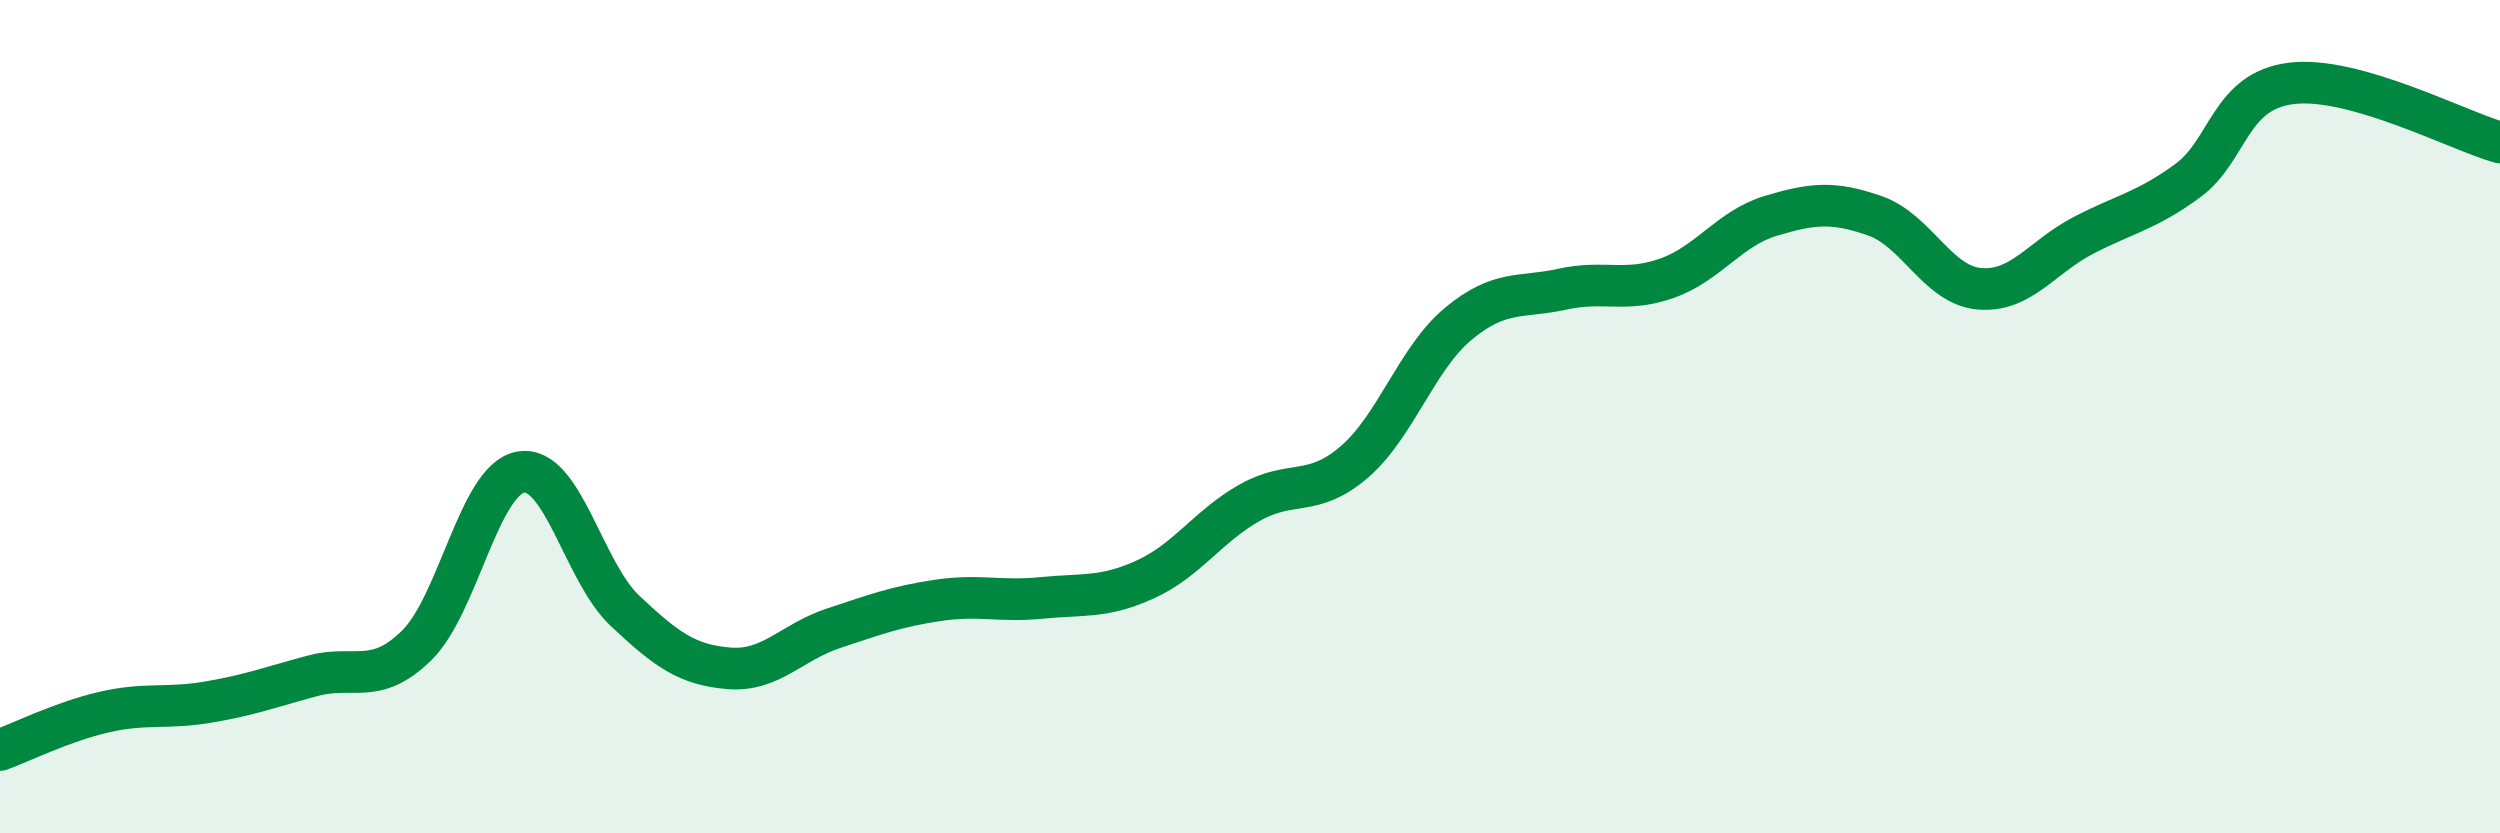
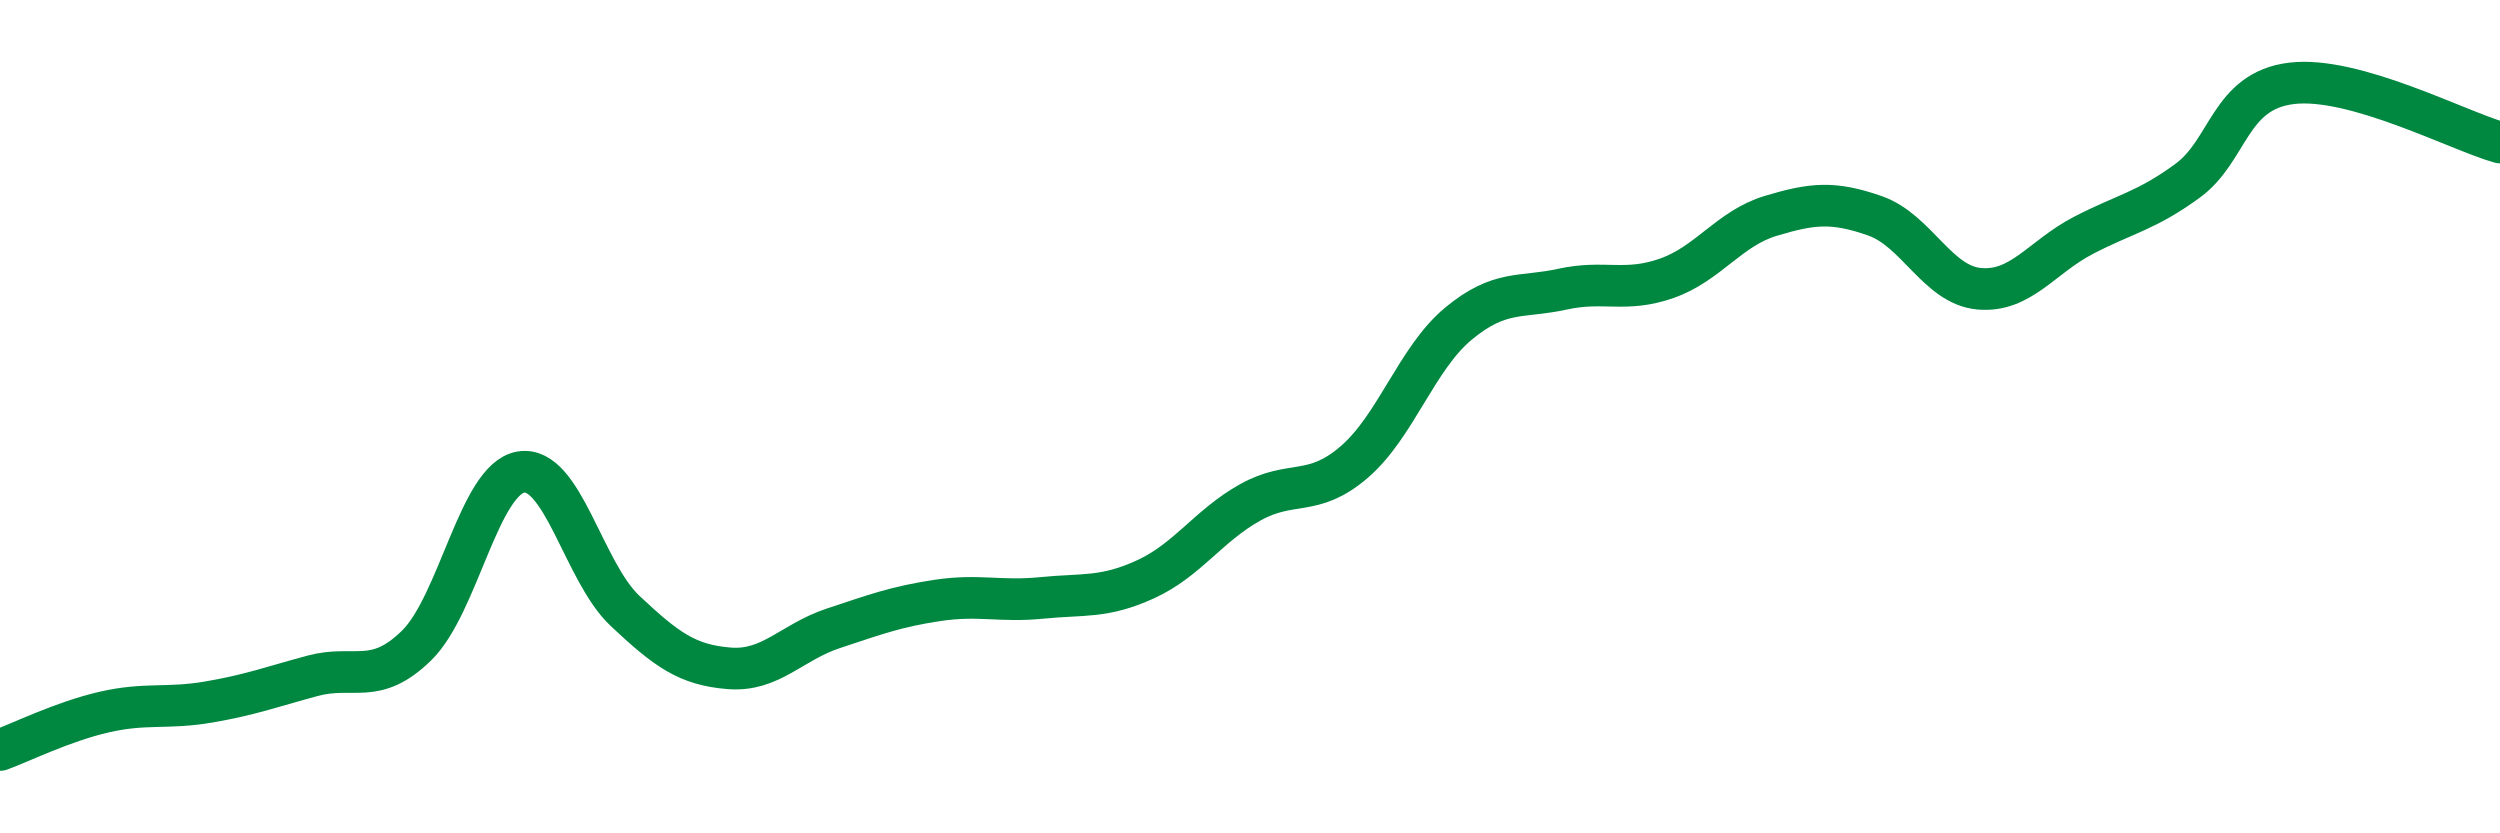
<svg xmlns="http://www.w3.org/2000/svg" width="60" height="20" viewBox="0 0 60 20">
-   <path d="M 0,18 C 0.5,17.82 1.5,17.32 2.5,17.09 C 3.5,16.86 4,17.02 5,16.85 C 6,16.68 6.5,16.49 7.5,16.22 C 8.5,15.95 9,16.47 10,15.49 C 11,14.51 11.5,11.5 12.5,11.33 C 13.5,11.16 14,13.72 15,14.66 C 16,15.6 16.5,15.96 17.5,16.04 C 18.5,16.12 19,15.41 20,15.08 C 21,14.75 21.5,14.56 22.5,14.41 C 23.5,14.26 24,14.45 25,14.35 C 26,14.25 26.5,14.36 27.5,13.9 C 28.5,13.44 29,12.62 30,12.06 C 31,11.5 31.5,11.95 32.5,11.09 C 33.5,10.23 34,8.6 35,7.77 C 36,6.94 36.5,7.16 37.5,6.94 C 38.5,6.72 39,7.03 40,6.68 C 41,6.33 41.5,5.48 42.5,5.18 C 43.5,4.88 44,4.83 45,5.18 C 46,5.53 46.5,6.84 47.5,6.93 C 48.5,7.02 49,6.17 50,5.65 C 51,5.13 51.5,5.07 52.5,4.34 C 53.5,3.61 53.5,2.18 55,2 C 56.5,1.82 59,3.14 60,3.42L60 20L0 20Z" fill="#008740" opacity="0.1" stroke-linecap="round" stroke-linejoin="round" />
  <path d="M 0,18 C 0.5,17.82 1.5,17.32 2.5,17.09 C 3.5,16.86 4,17.02 5,16.85 C 6,16.68 6.5,16.49 7.5,16.22 C 8.5,15.95 9,16.47 10,15.49 C 11,14.51 11.5,11.5 12.5,11.33 C 13.5,11.16 14,13.72 15,14.66 C 16,15.6 16.5,15.96 17.5,16.04 C 18.5,16.12 19,15.41 20,15.08 C 21,14.75 21.5,14.56 22.5,14.41 C 23.5,14.26 24,14.45 25,14.35 C 26,14.25 26.5,14.36 27.5,13.9 C 28.5,13.44 29,12.62 30,12.06 C 31,11.5 31.5,11.95 32.5,11.09 C 33.5,10.23 34,8.6 35,7.77 C 36,6.94 36.5,7.16 37.5,6.94 C 38.5,6.72 39,7.03 40,6.68 C 41,6.33 41.5,5.48 42.5,5.18 C 43.5,4.88 44,4.83 45,5.18 C 46,5.53 46.5,6.84 47.5,6.93 C 48.5,7.02 49,6.17 50,5.65 C 51,5.13 51.5,5.07 52.5,4.34 C 53.5,3.61 53.5,2.18 55,2 C 56.5,1.82 59,3.14 60,3.42" stroke="#008740" stroke-width="1" fill="none" stroke-linecap="round" stroke-linejoin="round" />
</svg>